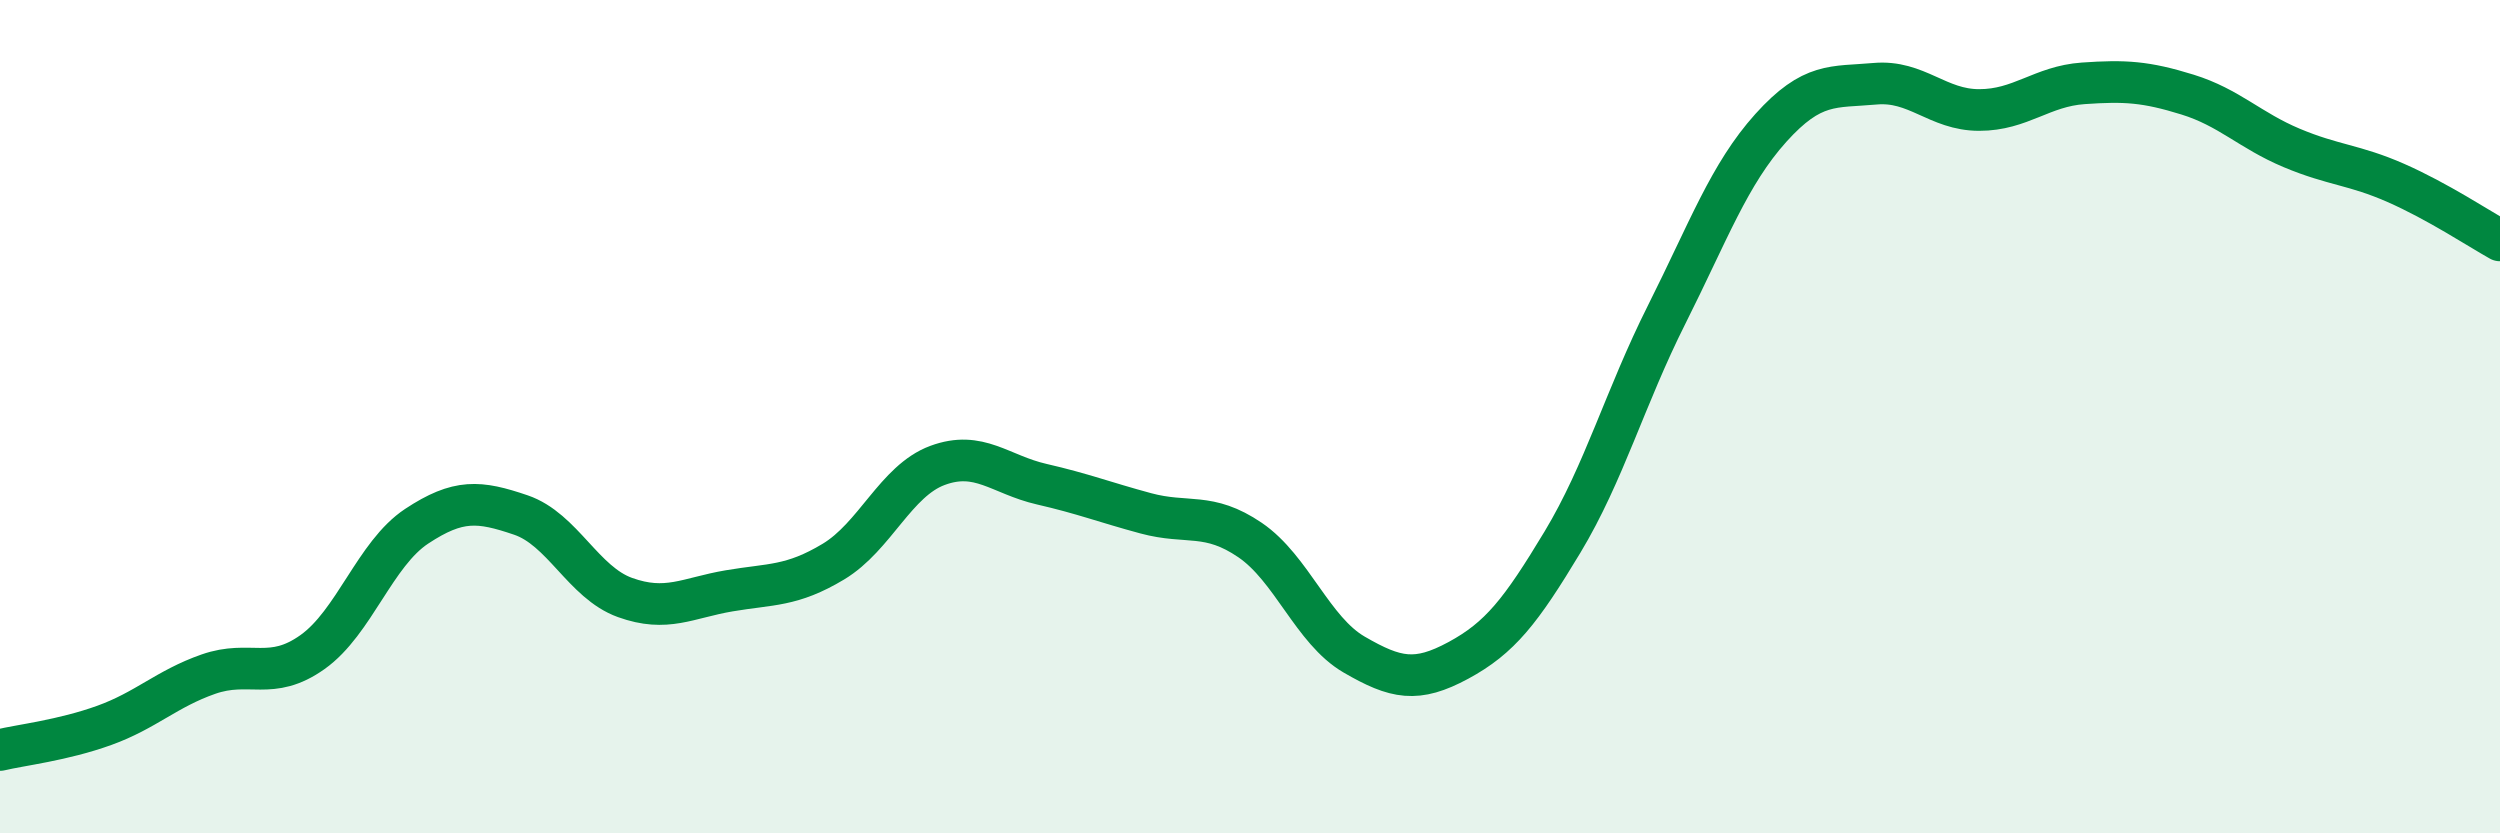
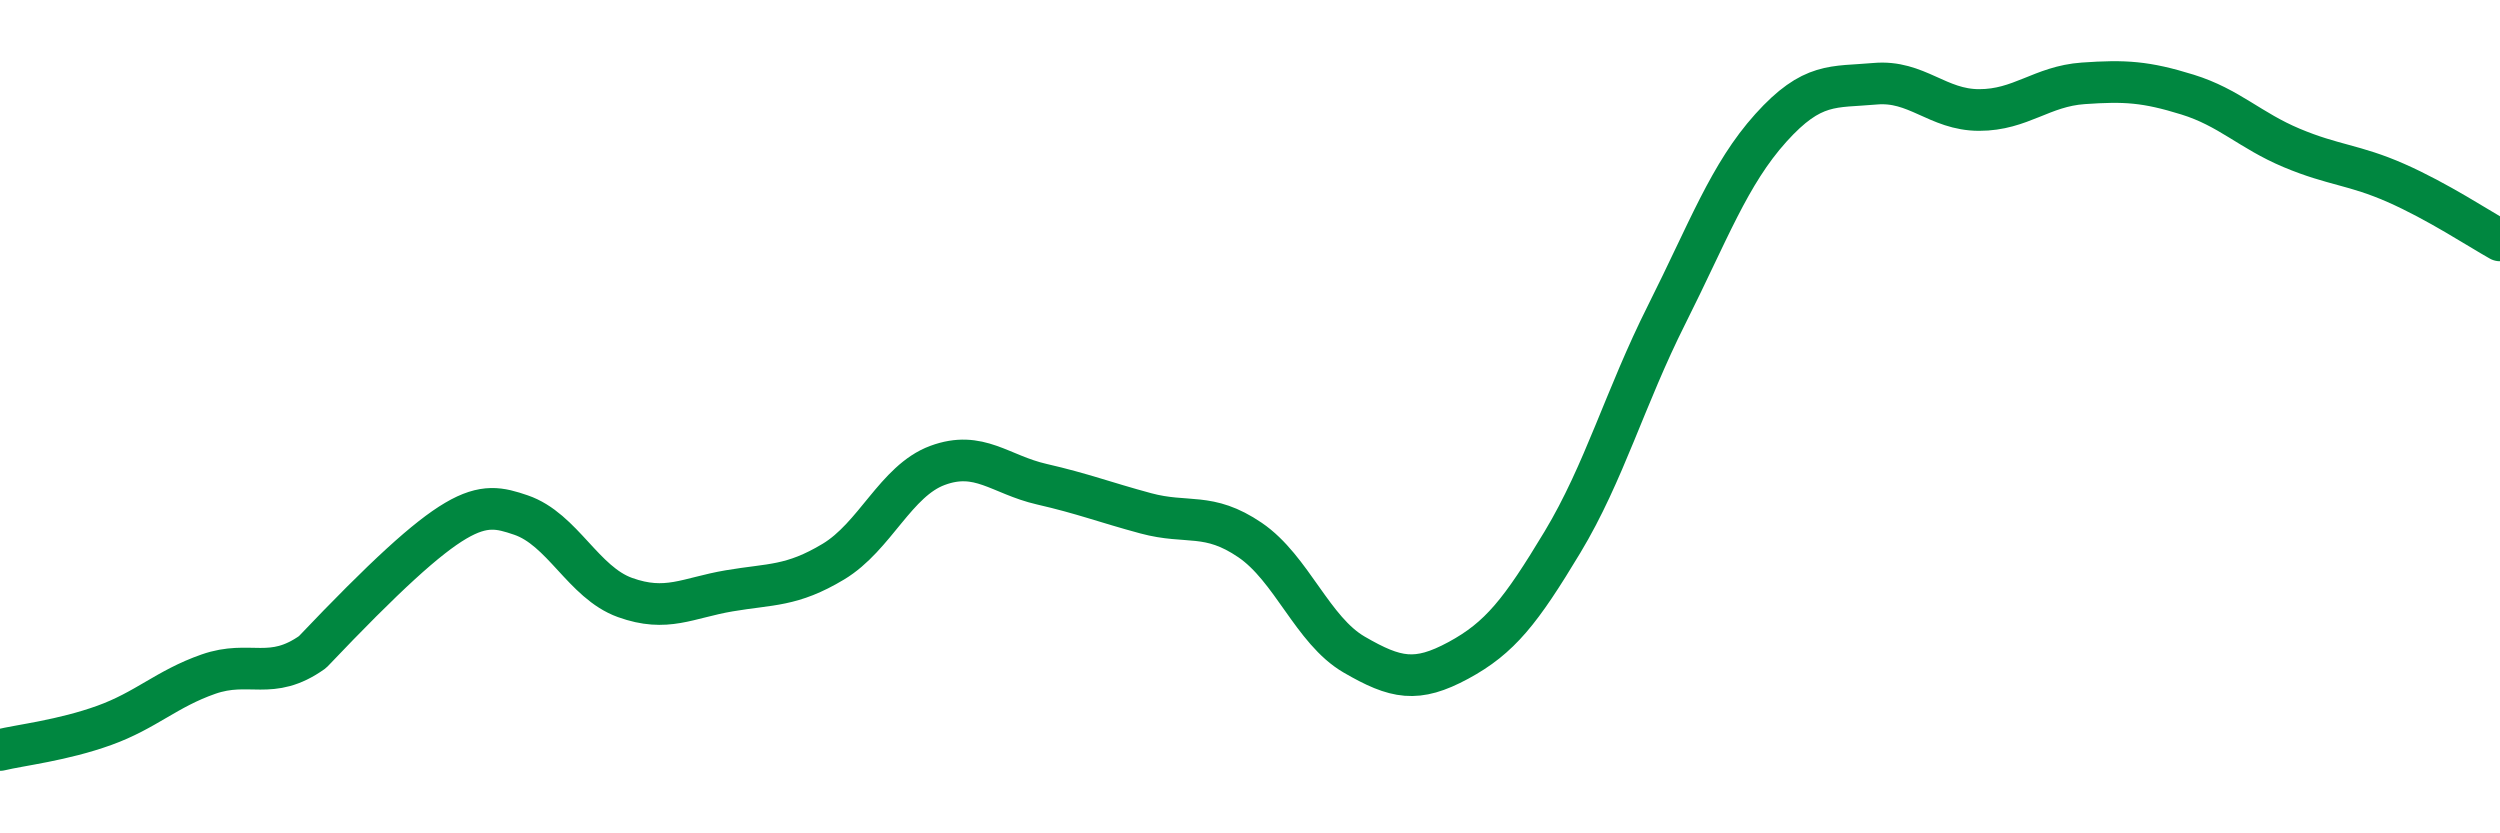
<svg xmlns="http://www.w3.org/2000/svg" width="60" height="20" viewBox="0 0 60 20">
-   <path d="M 0,18 C 0.5,17.88 1.5,17.77 2.5,17.41 C 3.5,17.05 4,16.53 5,16.18 C 6,15.83 6.5,16.36 7.5,15.65 C 8.5,14.94 9,13.29 10,12.63 C 11,11.97 11.5,12.02 12.5,12.36 C 13.5,12.7 14,13.98 15,14.34 C 16,14.7 16.5,14.35 17.5,14.18 C 18.5,14.01 19,14.08 20,13.48 C 21,12.88 21.5,11.54 22.5,11.17 C 23.5,10.8 24,11.39 25,11.62 C 26,11.85 26.5,12.05 27.5,12.32 C 28.5,12.59 29,12.28 30,12.96 C 31,13.64 31.5,15.13 32.5,15.71 C 33.5,16.29 34,16.39 35,15.85 C 36,15.31 36.5,14.67 37.5,13.01 C 38.5,11.35 39,9.54 40,7.55 C 41,5.56 41.5,4.18 42.5,3.07 C 43.5,1.96 44,2.1 45,2.01 C 46,1.92 46.5,2.64 47.5,2.64 C 48.5,2.64 49,2.07 50,2 C 51,1.93 51.5,1.96 52.5,2.27 C 53.5,2.58 54,3.13 55,3.55 C 56,3.97 56.5,3.95 57.5,4.39 C 58.5,4.83 59.5,5.49 60,5.77L60 20L0 20Z" fill="#008740" opacity="0.1" stroke-linecap="round" stroke-linejoin="round" />
-   <path d="M 0,18 C 0.5,17.88 1.5,17.77 2.5,17.41 C 3.5,17.05 4,16.53 5,16.18 C 6,15.83 6.5,16.36 7.5,15.65 C 8.5,14.94 9,13.29 10,12.63 C 11,11.97 11.5,12.02 12.5,12.36 C 13.5,12.7 14,13.98 15,14.34 C 16,14.7 16.5,14.35 17.5,14.18 C 18.5,14.01 19,14.08 20,13.48 C 21,12.88 21.5,11.54 22.5,11.17 C 23.5,10.8 24,11.39 25,11.62 C 26,11.85 26.5,12.05 27.5,12.32 C 28.5,12.59 29,12.28 30,12.96 C 31,13.64 31.5,15.13 32.5,15.71 C 33.5,16.29 34,16.39 35,15.85 C 36,15.31 36.5,14.67 37.5,13.01 C 38.5,11.35 39,9.54 40,7.55 C 41,5.56 41.5,4.18 42.5,3.07 C 43.5,1.96 44,2.1 45,2.01 C 46,1.92 46.5,2.64 47.5,2.64 C 48.5,2.64 49,2.07 50,2 C 51,1.93 51.5,1.96 52.5,2.27 C 53.5,2.58 54,3.13 55,3.55 C 56,3.97 56.5,3.95 57.5,4.39 C 58.5,4.83 59.5,5.49 60,5.77" stroke="#008740" stroke-width="1" fill="none" stroke-linecap="round" stroke-linejoin="round" />
+   <path d="M 0,18 C 0.5,17.88 1.5,17.77 2.5,17.41 C 3.5,17.05 4,16.53 5,16.18 C 6,15.83 6.5,16.36 7.5,15.65 C 11,11.97 11.5,12.02 12.5,12.36 C 13.5,12.7 14,13.98 15,14.34 C 16,14.7 16.5,14.35 17.5,14.18 C 18.5,14.01 19,14.08 20,13.48 C 21,12.88 21.5,11.54 22.5,11.17 C 23.5,10.8 24,11.39 25,11.62 C 26,11.85 26.5,12.05 27.5,12.32 C 28.5,12.59 29,12.28 30,12.96 C 31,13.64 31.5,15.13 32.5,15.71 C 33.5,16.29 34,16.39 35,15.85 C 36,15.31 36.5,14.67 37.5,13.01 C 38.5,11.35 39,9.54 40,7.55 C 41,5.56 41.5,4.18 42.5,3.07 C 43.5,1.96 44,2.1 45,2.01 C 46,1.92 46.5,2.64 47.5,2.64 C 48.5,2.64 49,2.07 50,2 C 51,1.93 51.5,1.96 52.5,2.27 C 53.5,2.58 54,3.13 55,3.55 C 56,3.97 56.5,3.95 57.5,4.39 C 58.5,4.83 59.5,5.49 60,5.77" stroke="#008740" stroke-width="1" fill="none" stroke-linecap="round" stroke-linejoin="round" />
</svg>